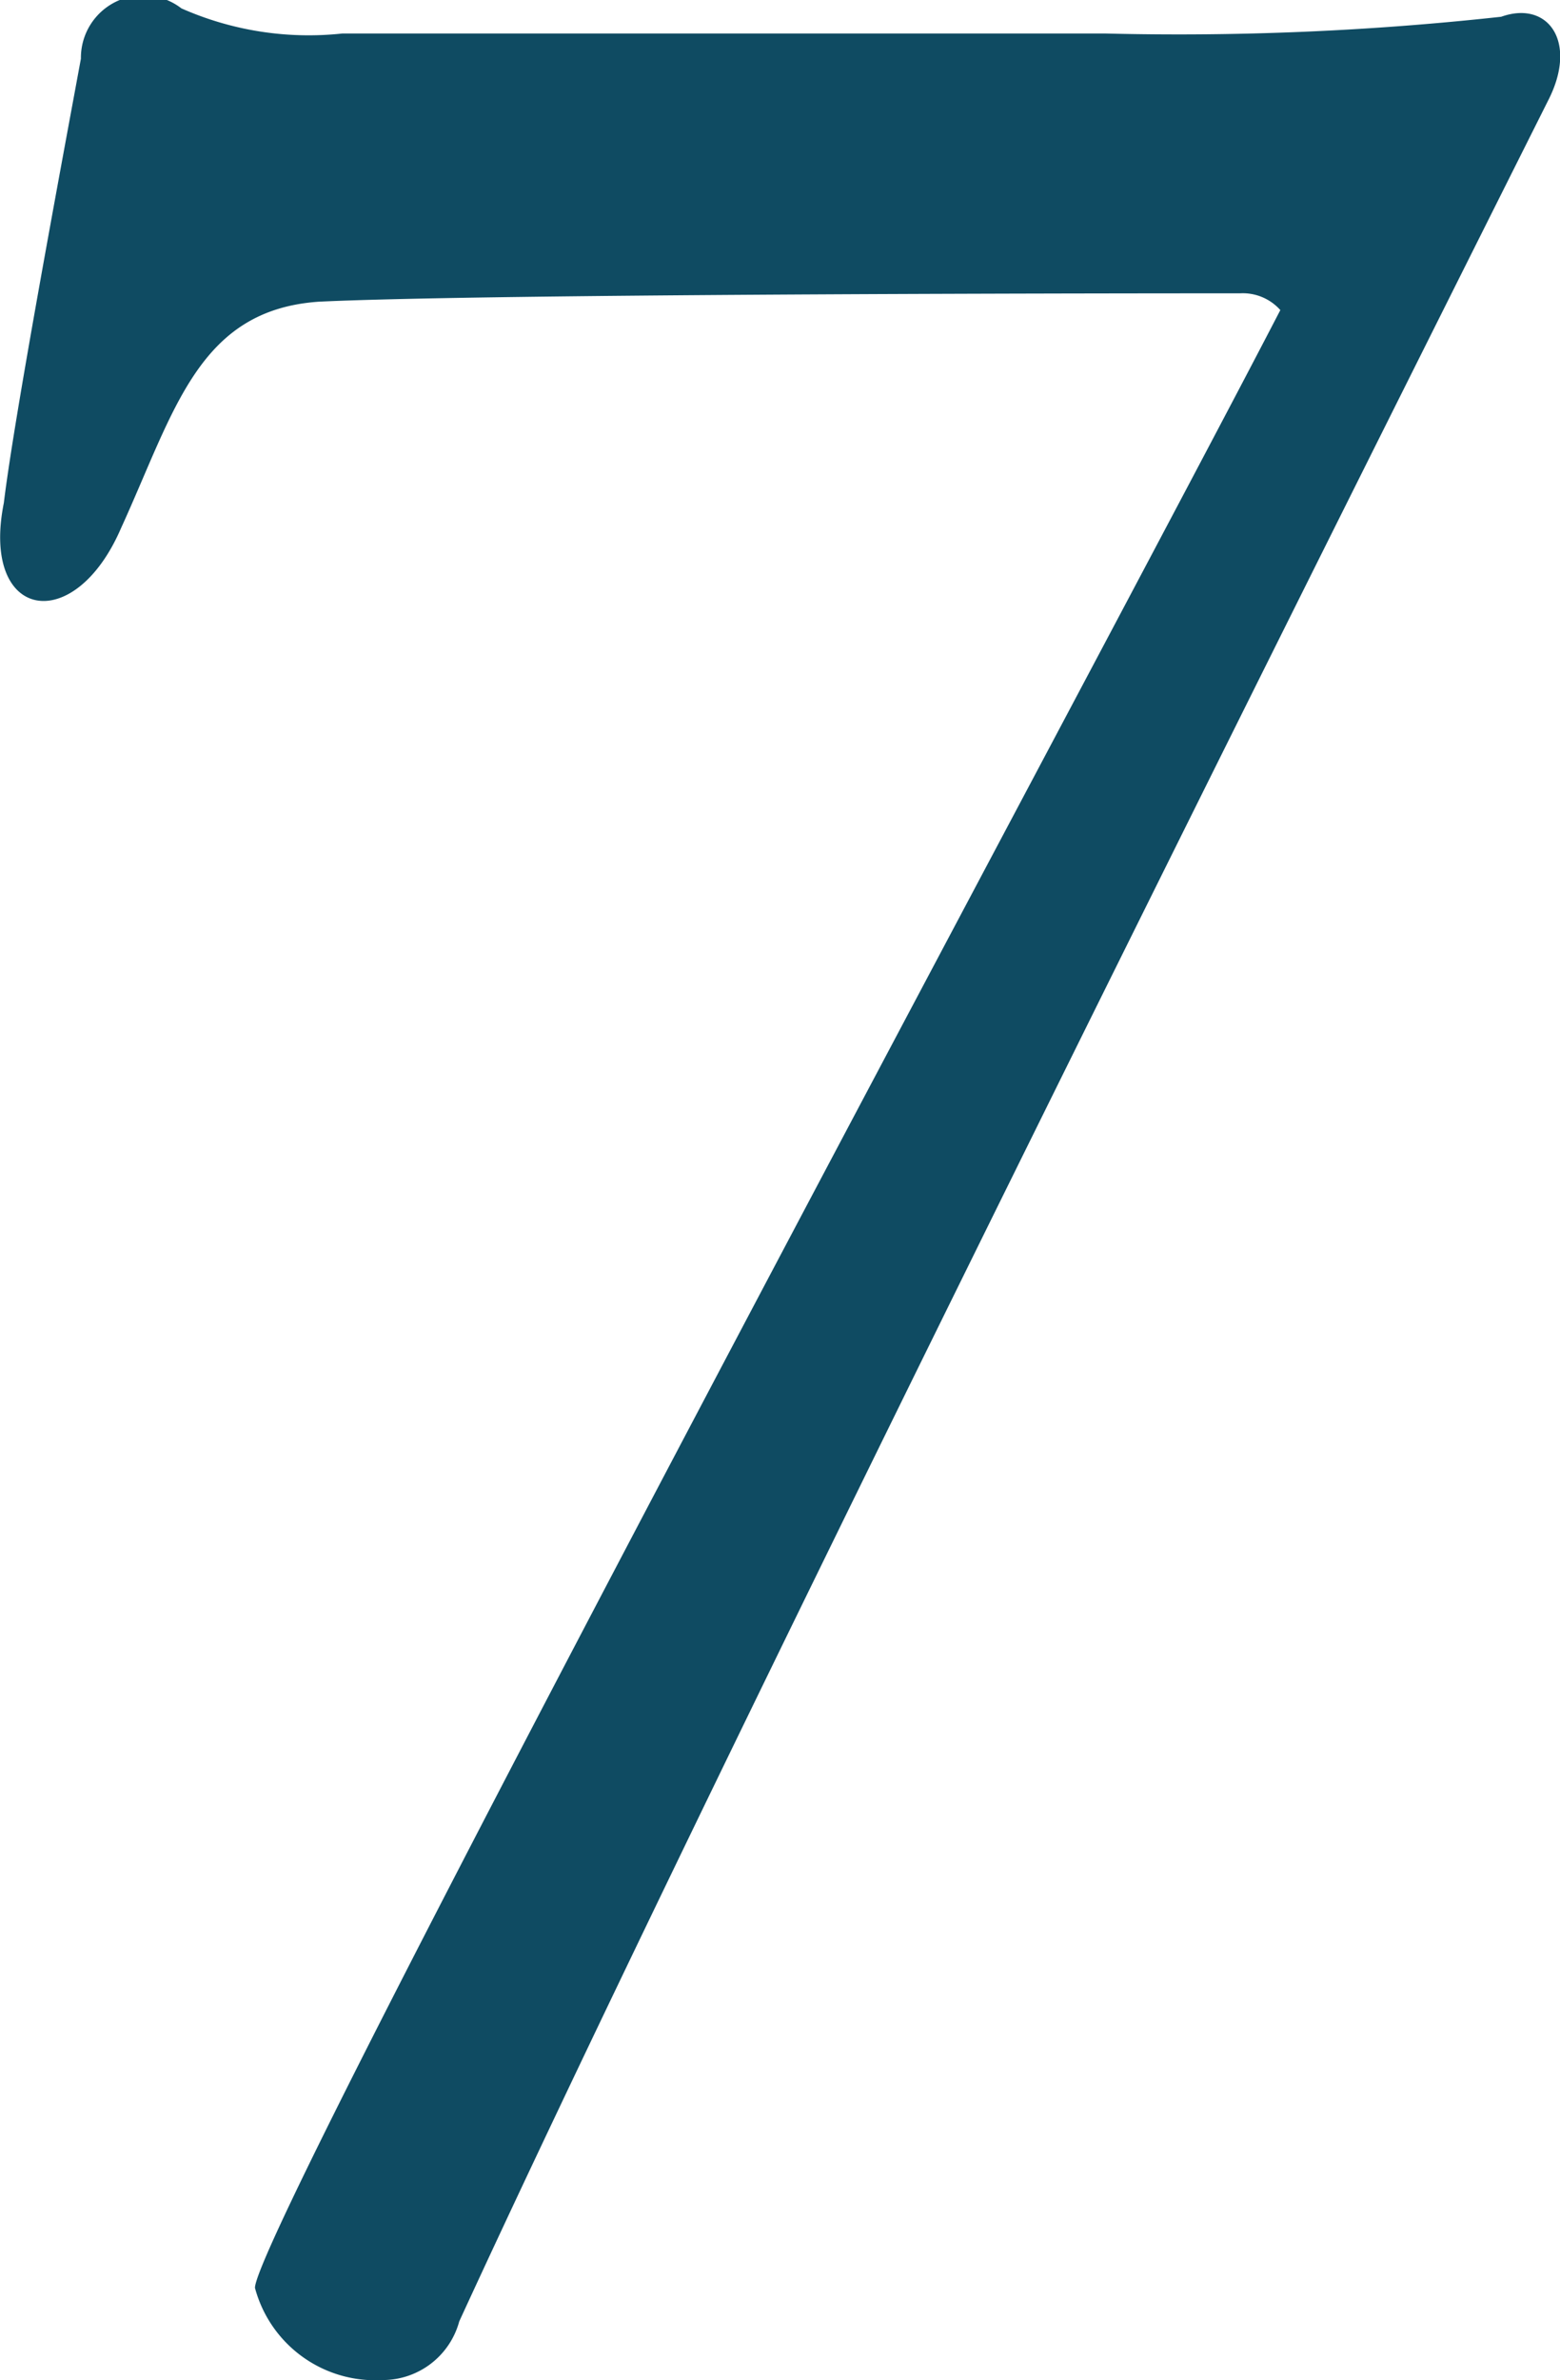
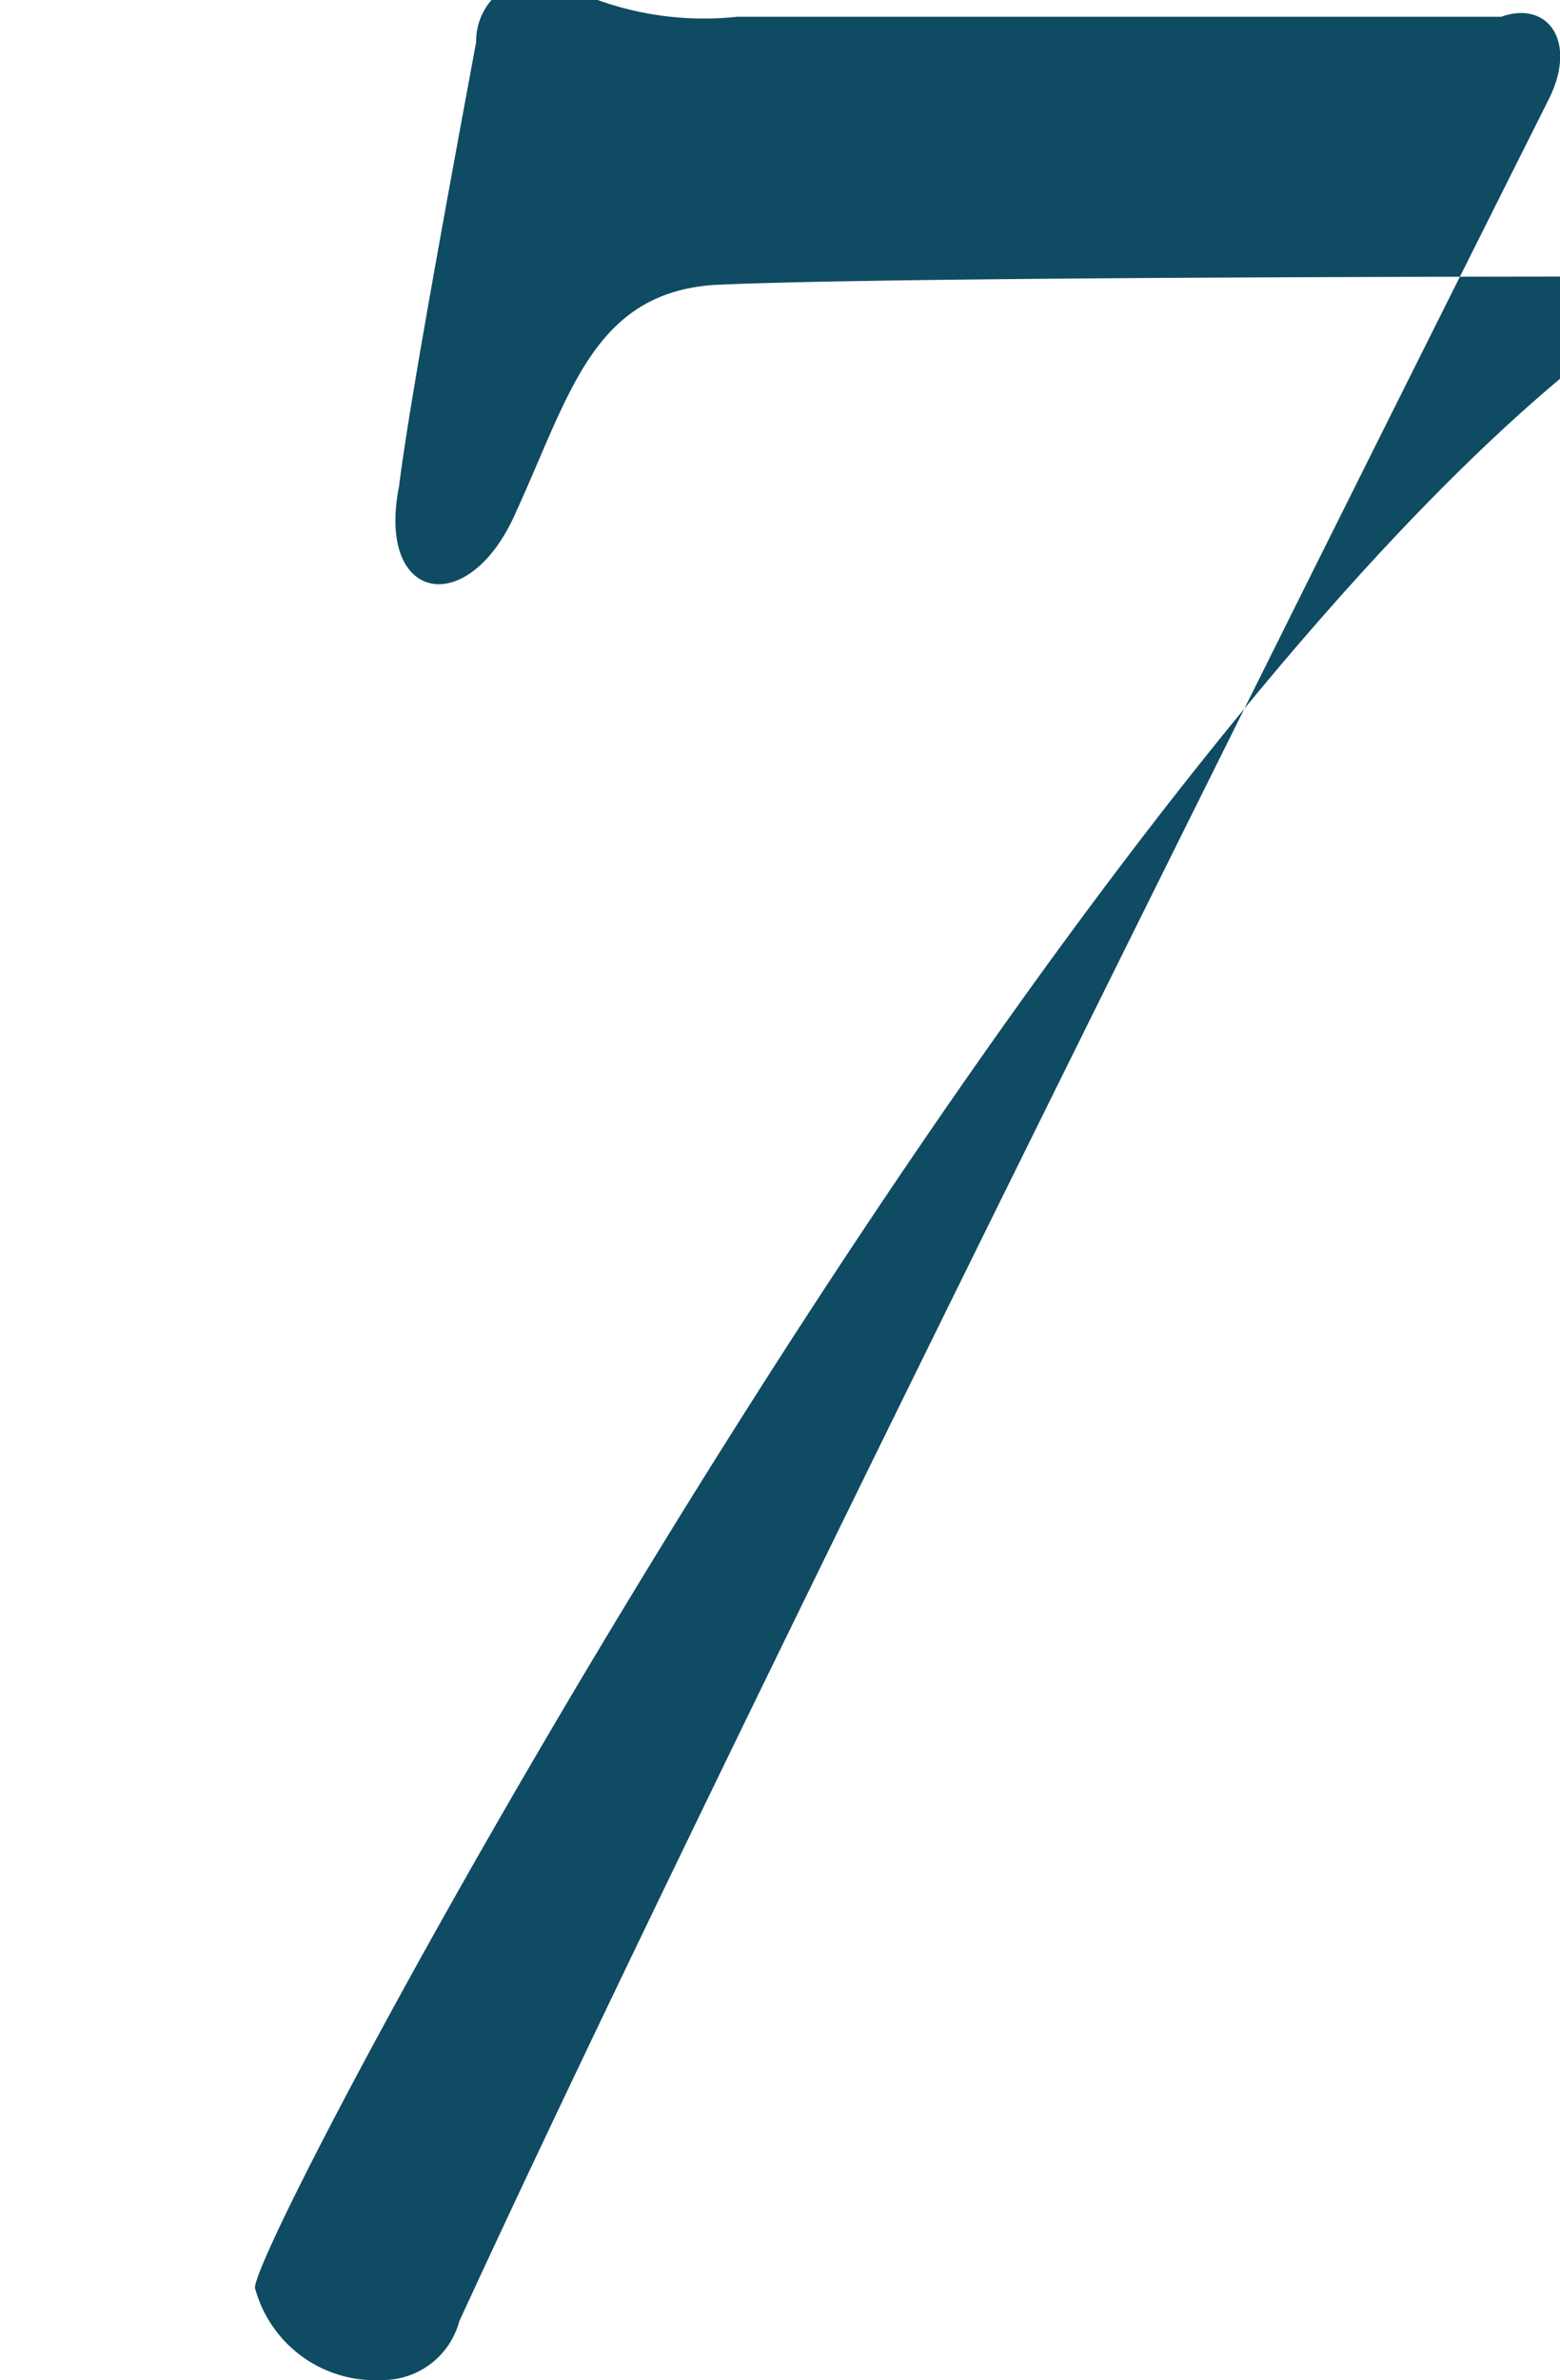
<svg xmlns="http://www.w3.org/2000/svg" width="18.625" height="28.4" viewBox="0 0 18.625 28.4">
  <defs>
    <style>
      .cls-1 {
        fill: #0f4b62;
        fill-rule: evenodd;
      }
    </style>
  </defs>
-   <path id="flow_num_07" class="cls-1" d="M123.325,21346.9a1.486,1.486,0,0,0,1.52,1.1,0.948,0.948,0,0,0,.919-0.7c2.76-6,9.039-18.6,13-26.5,0.36-.7,0-1.2-0.56-1a35.3,35.3,0,0,1-4.719.2h-9.118a3.757,3.757,0,0,1-1.92-.3,0.745,0.745,0,0,0-1.2.6c-0.24,1.3-.8,4.3-0.92,5.3-0.28,1.4.84,1.6,1.4,0.3,0.64-1.4.92-2.6,2.36-2.7,2.079-.1,10.238-0.1,11-0.1a0.6,0.6,0,0,1,.48.2C133.443,21327.4,123.325,21346.2,123.325,21346.9Z" transform="translate(-120.281 -21319.6)" />
+   <path id="flow_num_07" class="cls-1" d="M123.325,21346.9a1.486,1.486,0,0,0,1.52,1.1,0.948,0.948,0,0,0,.919-0.7c2.76-6,9.039-18.6,13-26.5,0.36-.7,0-1.2-0.56-1h-9.118a3.757,3.757,0,0,1-1.92-.3,0.745,0.745,0,0,0-1.2.6c-0.24,1.3-.8,4.3-0.92,5.3-0.28,1.4.84,1.6,1.4,0.3,0.64-1.4.92-2.6,2.36-2.7,2.079-.1,10.238-0.1,11-0.1a0.6,0.6,0,0,1,.48.2C133.443,21327.4,123.325,21346.2,123.325,21346.9Z" transform="translate(-120.281 -21319.6)" />
</svg>